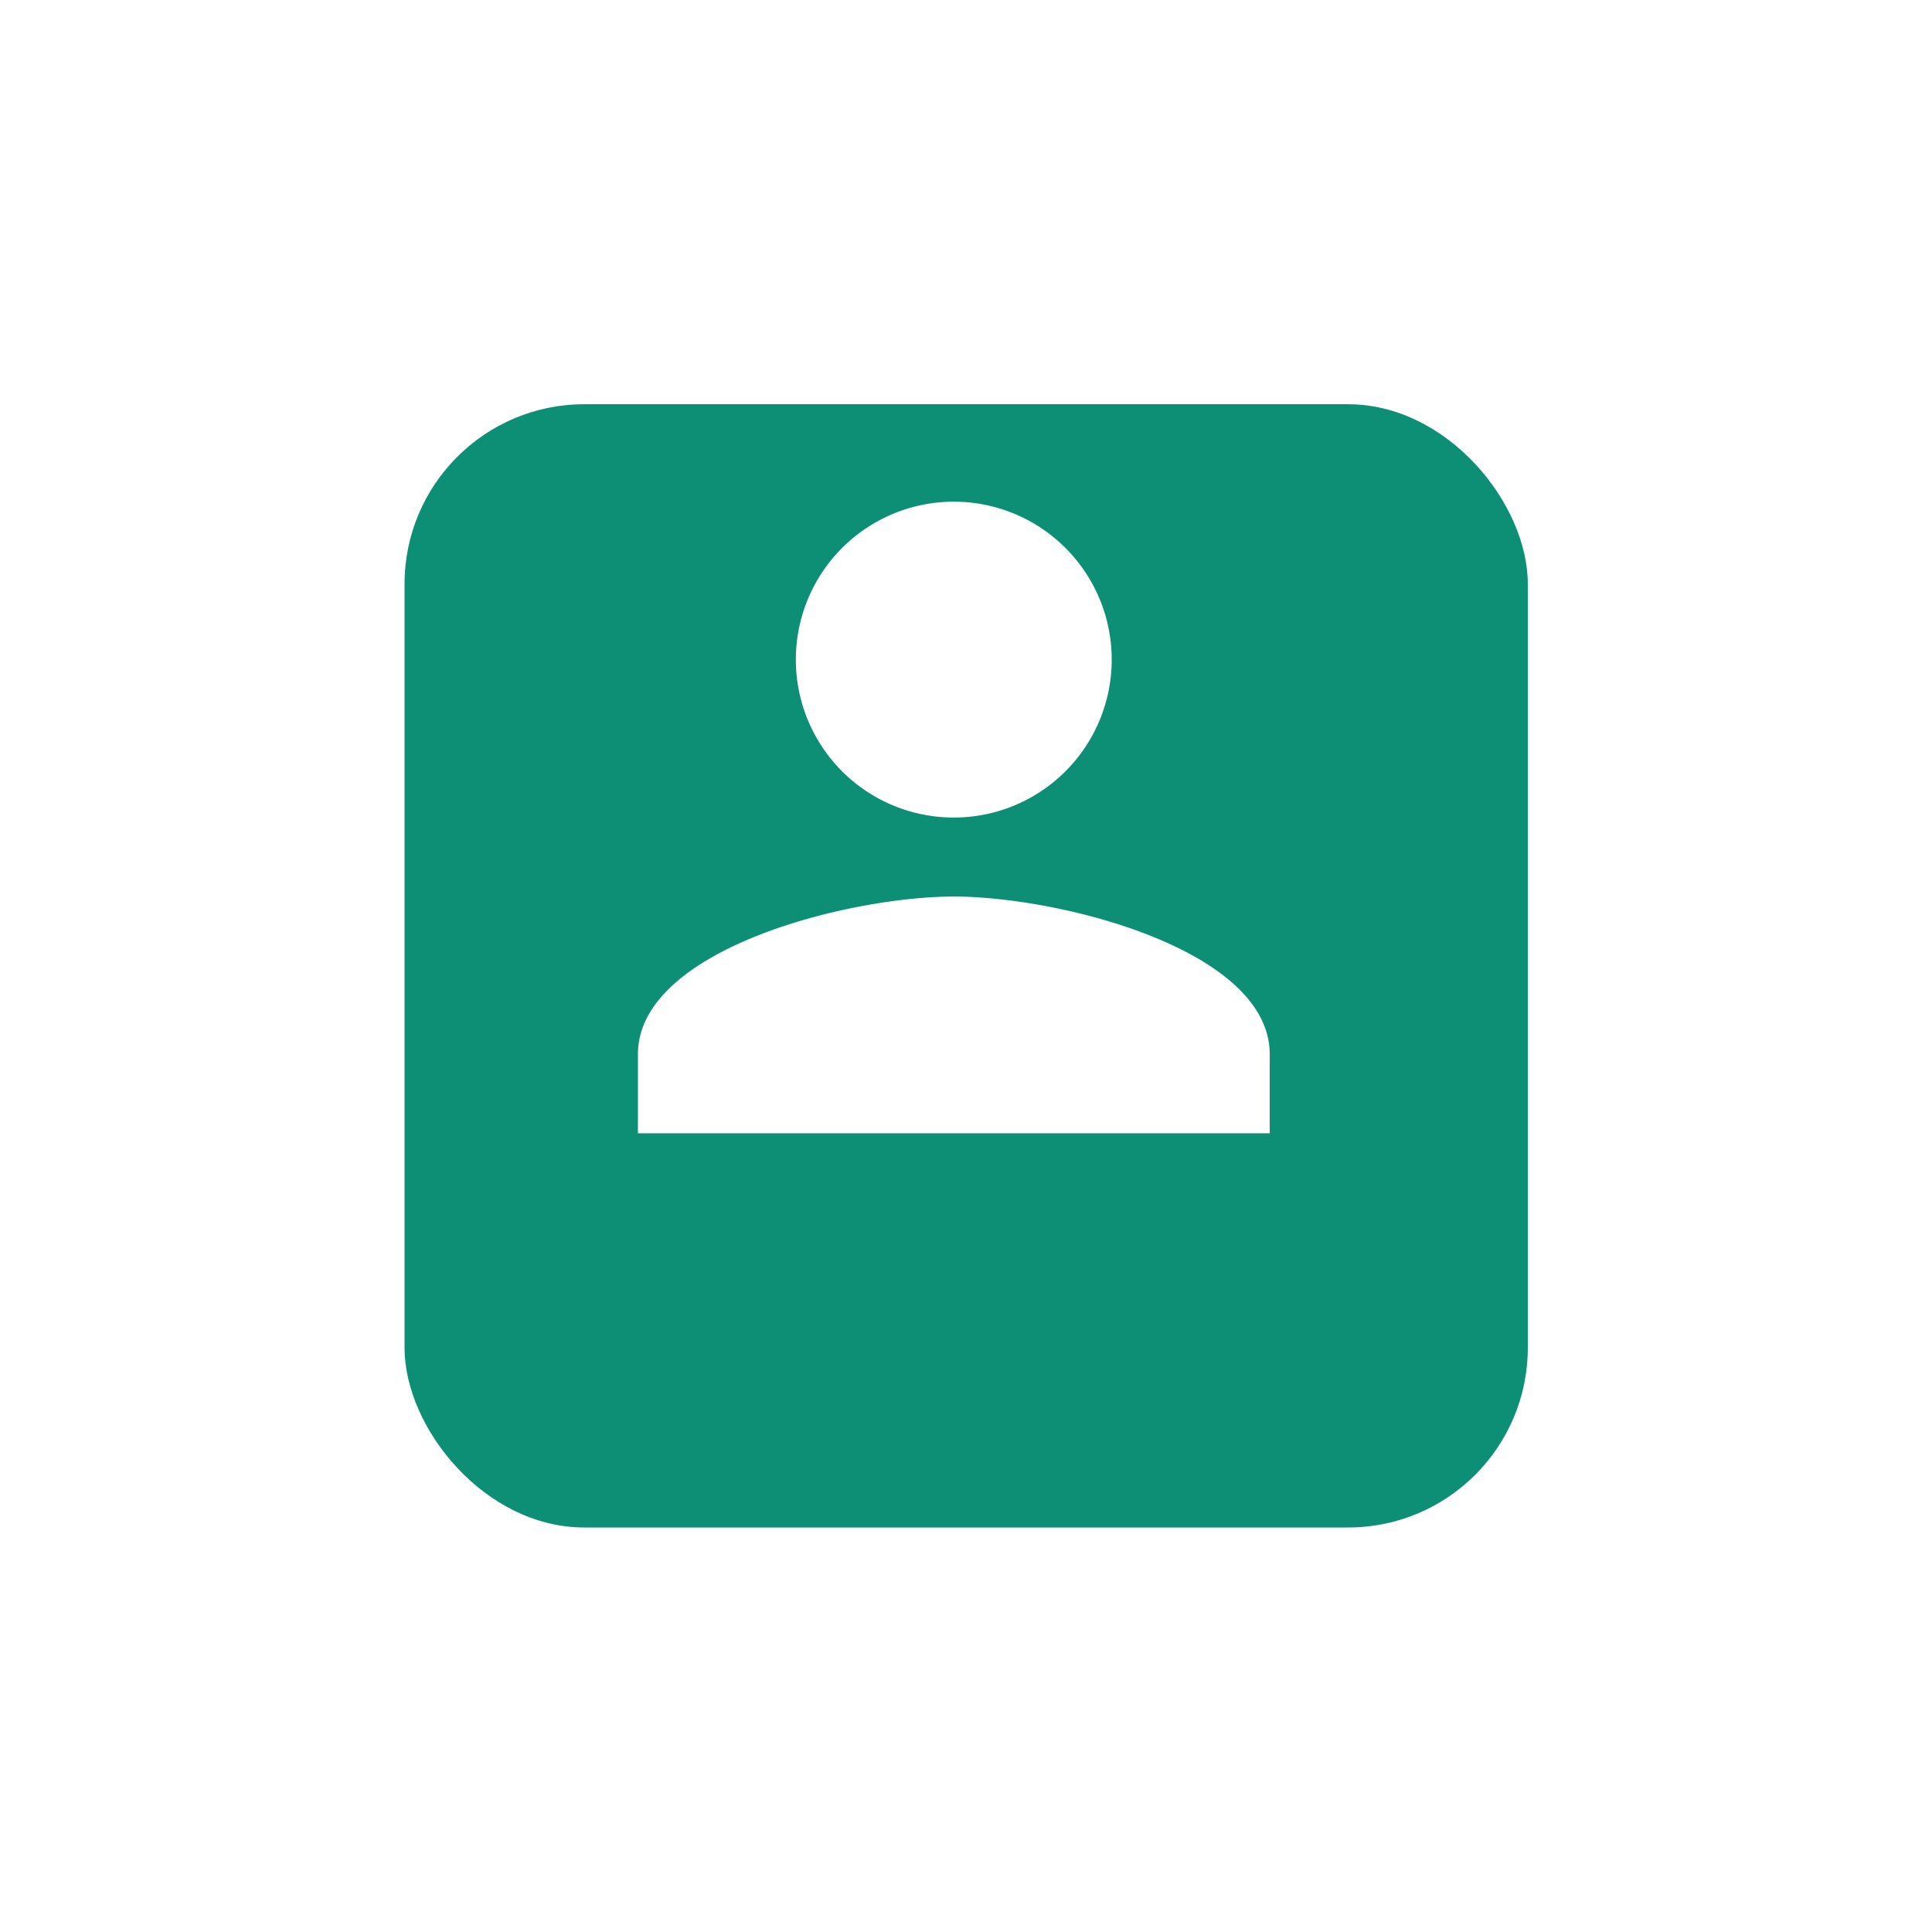
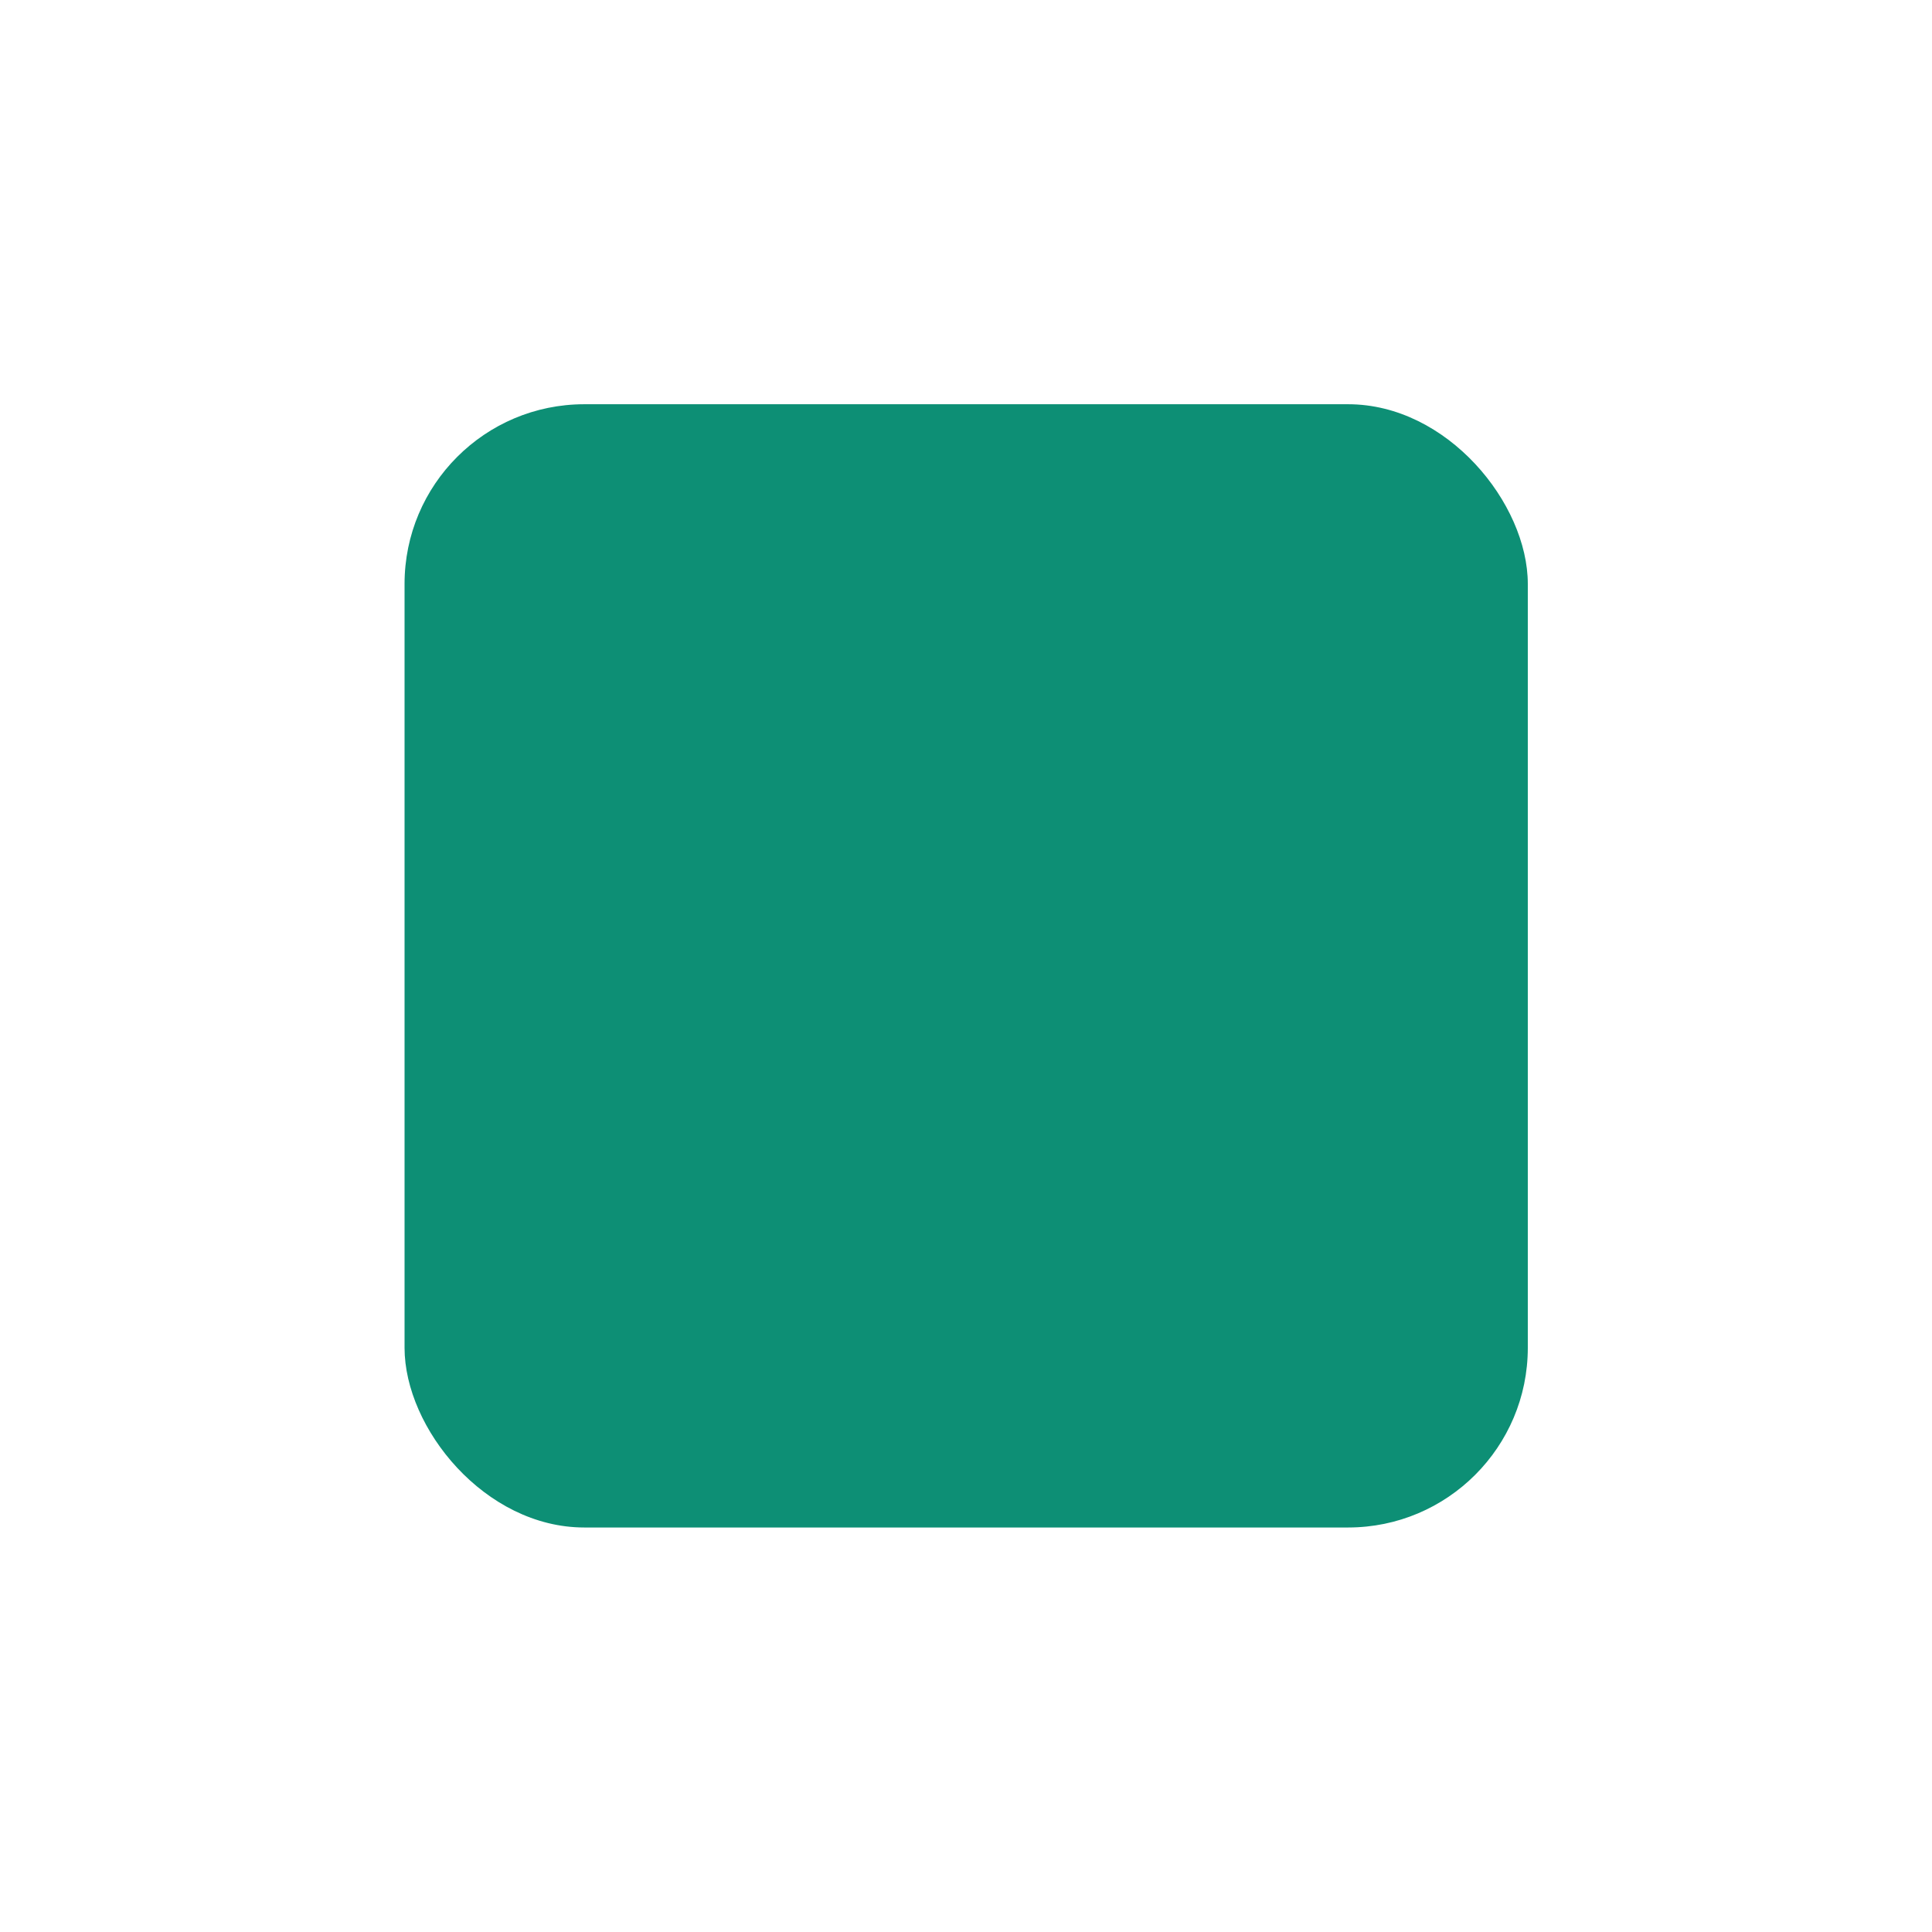
<svg xmlns="http://www.w3.org/2000/svg" width="43" height="43" viewBox="0 0 43 43">
  <defs>
    <filter id="Rectangle_1482" x="0" y="0" width="43" height="43" filterUnits="userSpaceOnUse">
      <feOffset dy="3" input="SourceAlpha" />
      <feGaussianBlur stdDeviation="3" result="blur" />
      <feFlood flood-color="#bebcbc" flood-opacity="0.282" />
      <feComposite operator="in" in2="blur" />
      <feComposite in="SourceGraphic" />
    </filter>
  </defs>
  <g id="Group_8490" data-name="Group 8490" transform="translate(6.214 3.647)">
    <g transform="matrix(1, 0, 0, 1, -6.21, -3.65)" filter="url(#Rectangle_1482)">
      <rect id="Rectangle_1482-2" data-name="Rectangle 1482" width="25" height="25" rx="4" transform="translate(9 6)" fill="#0d8f75" />
    </g>
    <g id="person" transform="translate(4.788 4.322)">
-       <path id="Path_241" data-name="Path 241" d="M0,0H20.454V20.454H0Z" transform="translate(0 0)" fill="none" />
-       <path id="Path_242" data-name="Path 242" d="M11.031,11.031A3.515,3.515,0,1,0,7.515,7.515,3.514,3.514,0,0,0,11.031,11.031Zm0,1.758C8.684,12.789,4,13.966,4,16.3v1.758H18.062V16.3C18.062,13.966,13.378,12.789,11.031,12.789Z" transform="translate(-0.804 -0.804)" fill="#fff" />
-     </g>
+       </g>
  </g>
</svg>